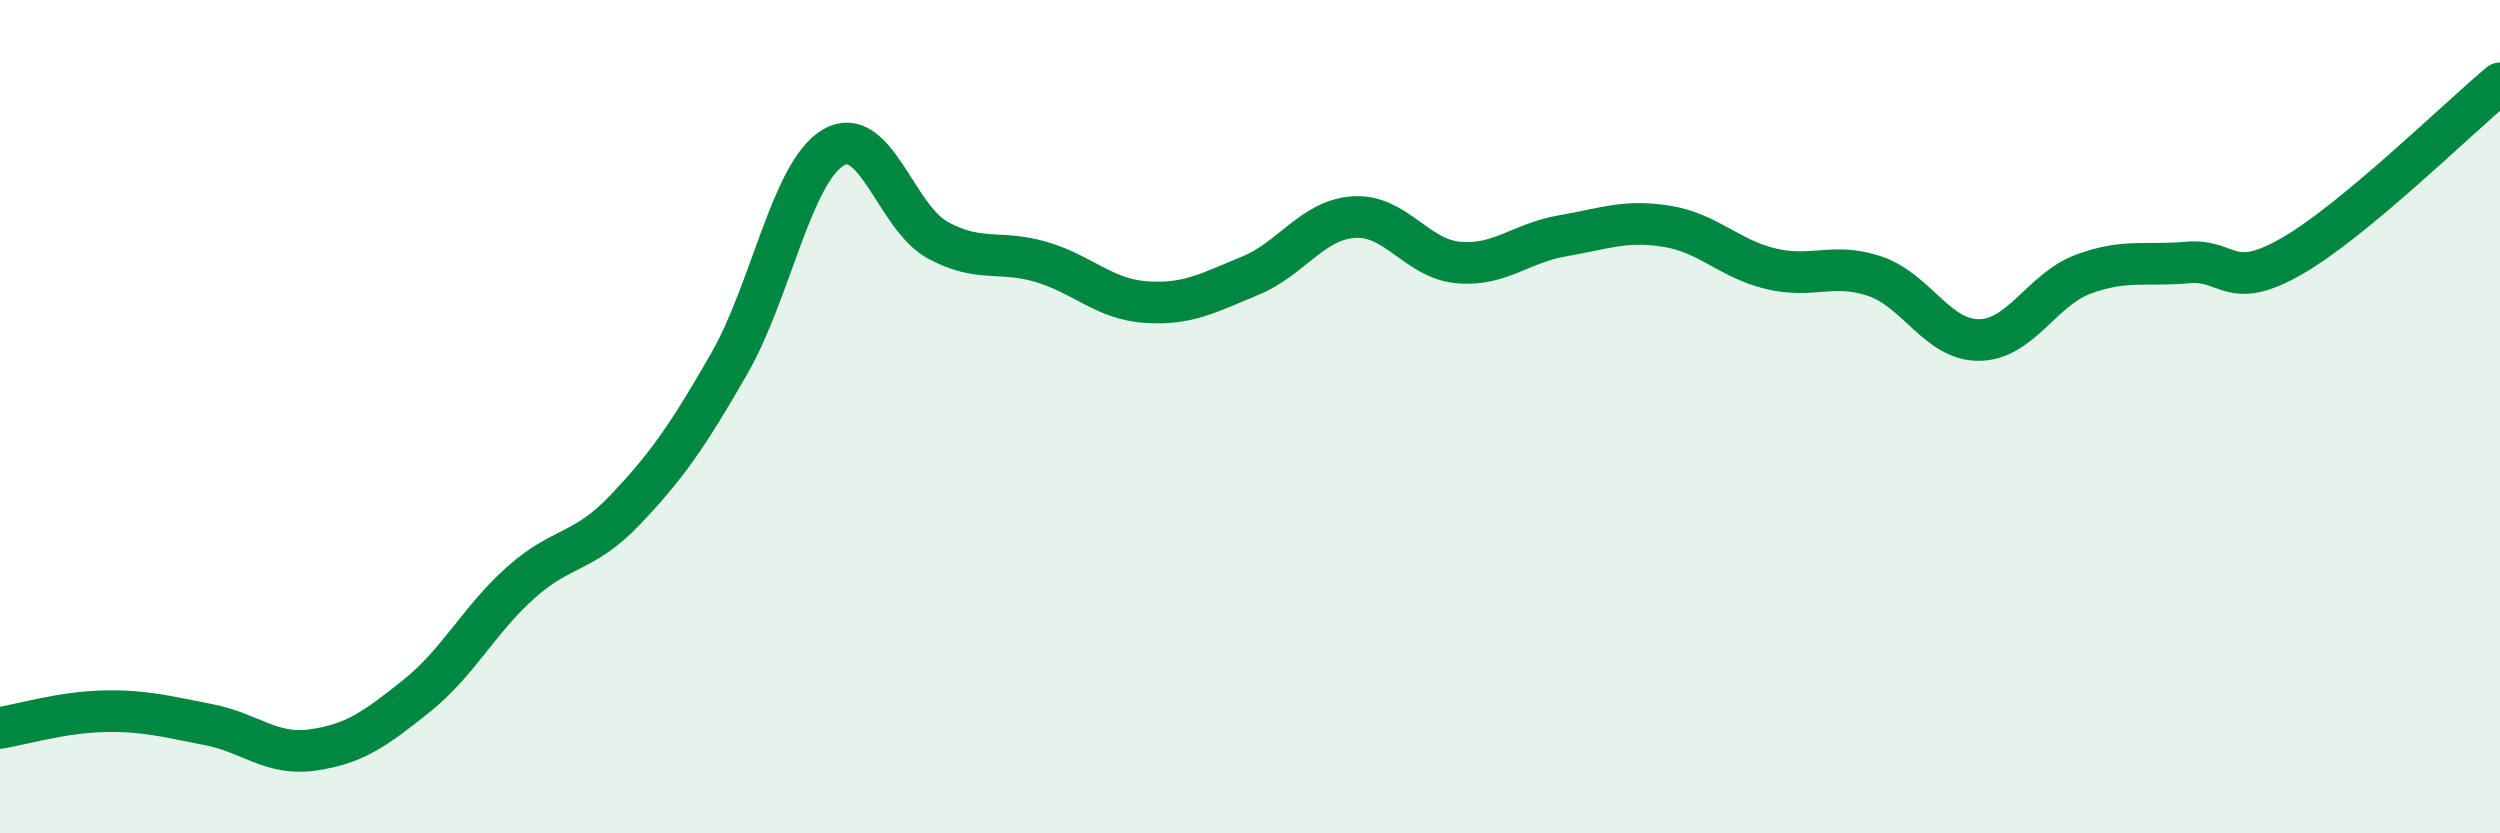
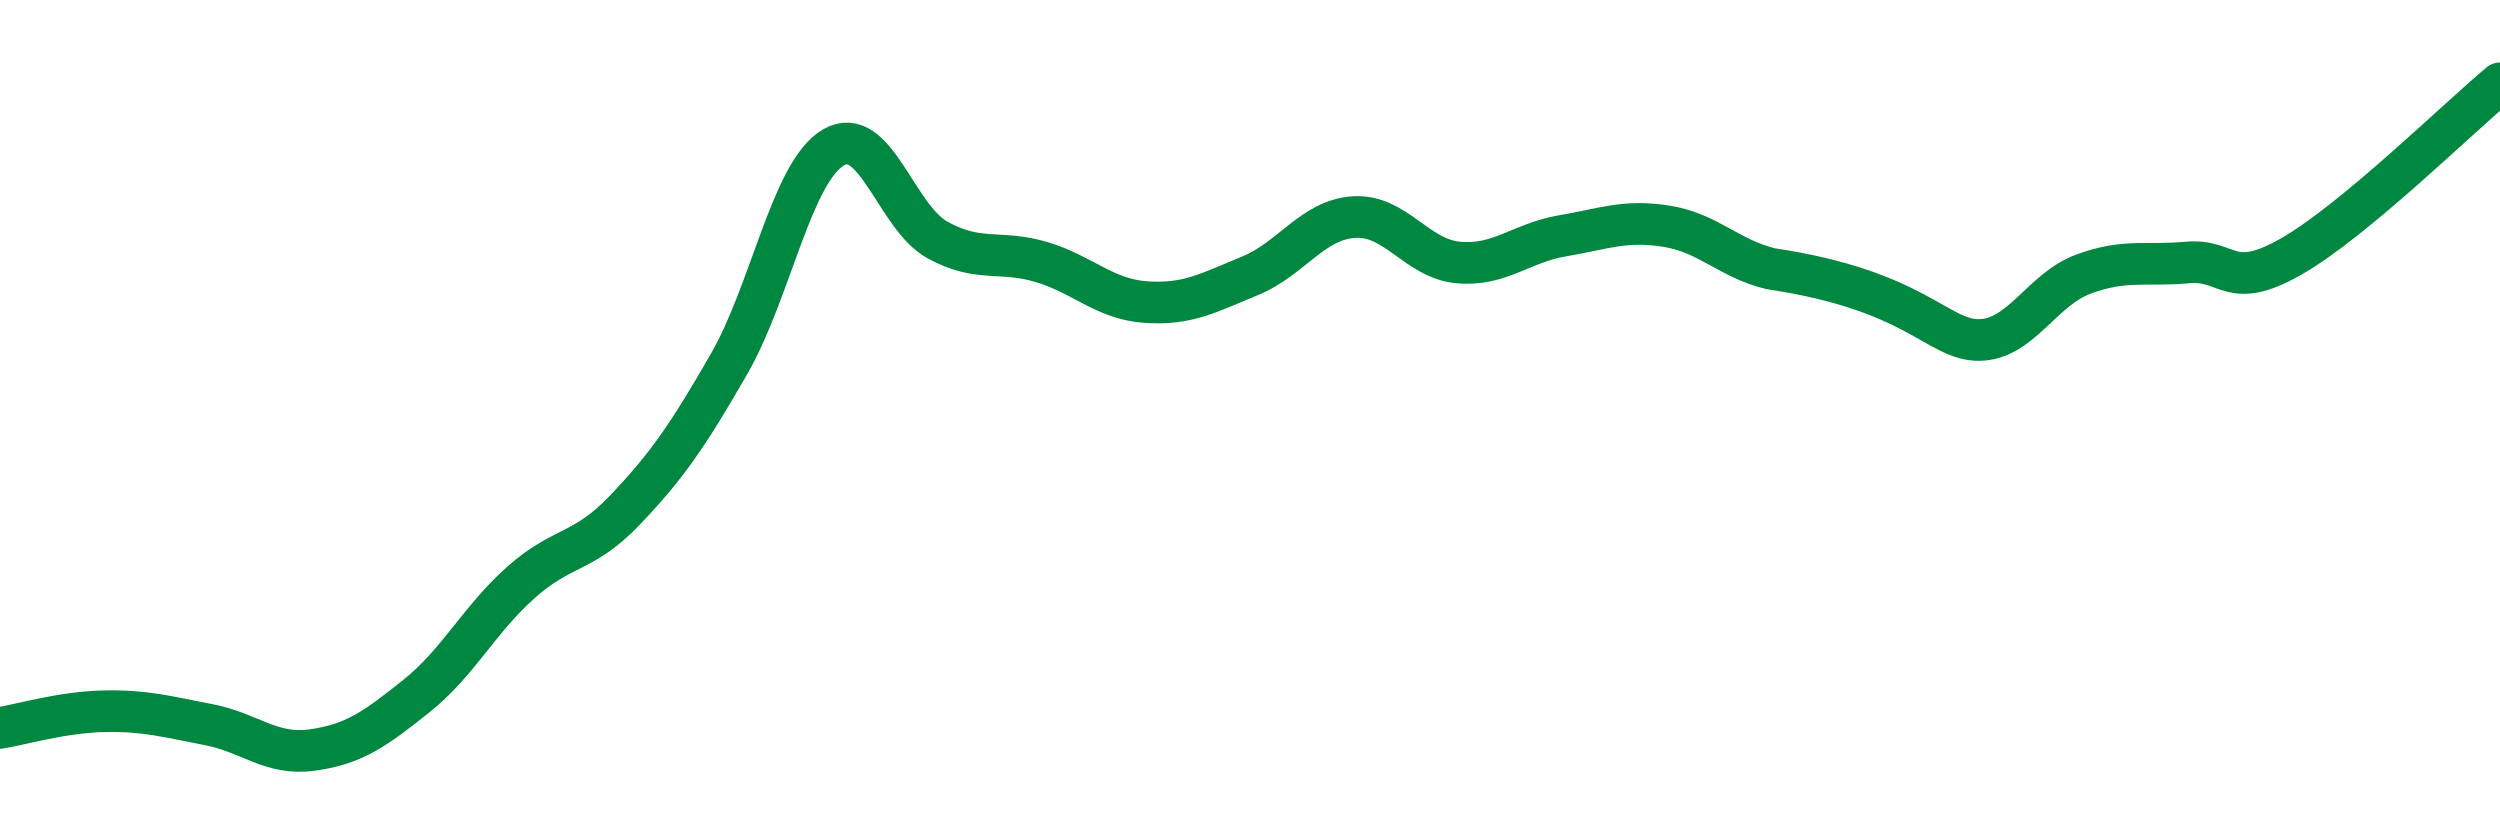
<svg xmlns="http://www.w3.org/2000/svg" width="60" height="20" viewBox="0 0 60 20">
-   <path d="M 0,17.47 C 0.5,17.39 1.5,17.09 2.5,17.07 C 3.5,17.05 4,17.2 5,17.39 C 6,17.58 6.5,18.14 7.5,18 C 8.5,17.86 9,17.5 10,16.7 C 11,15.9 11.5,14.87 12.5,13.98 C 13.5,13.09 14,13.29 15,12.24 C 16,11.19 16.5,10.47 17.5,8.73 C 18.5,6.99 19,4.13 20,3.54 C 21,2.95 21.5,5.21 22.5,5.76 C 23.5,6.31 24,5.99 25,6.29 C 26,6.59 26.5,7.18 27.5,7.25 C 28.5,7.32 29,7.03 30,6.62 C 31,6.21 31.5,5.27 32.5,5.21 C 33.5,5.15 34,6.21 35,6.3 C 36,6.39 36.5,5.83 37.5,5.66 C 38.5,5.49 39,5.27 40,5.43 C 41,5.59 41.5,6.21 42.5,6.45 C 43.5,6.69 44,6.29 45,6.63 C 46,6.97 46.5,8.17 47.5,8.16 C 48.5,8.15 49,6.95 50,6.58 C 51,6.21 51.5,6.39 52.5,6.3 C 53.5,6.21 53.5,7.01 55,6.15 C 56.5,5.29 59,2.83 60,2L60 20L0 20Z" fill="#008740" opacity="0.1" stroke-linecap="round" stroke-linejoin="round" />
-   <path d="M 0,17.47 C 0.5,17.39 1.5,17.09 2.5,17.07 C 3.5,17.05 4,17.2 5,17.39 C 6,17.58 6.5,18.14 7.5,18 C 8.5,17.86 9,17.5 10,16.7 C 11,15.9 11.5,14.87 12.5,13.98 C 13.5,13.09 14,13.29 15,12.24 C 16,11.19 16.5,10.47 17.5,8.73 C 18.5,6.99 19,4.13 20,3.54 C 21,2.95 21.5,5.21 22.5,5.76 C 23.5,6.31 24,5.99 25,6.29 C 26,6.59 26.5,7.18 27.5,7.25 C 28.5,7.32 29,7.03 30,6.62 C 31,6.21 31.5,5.27 32.5,5.21 C 33.5,5.15 34,6.21 35,6.3 C 36,6.39 36.5,5.83 37.5,5.66 C 38.5,5.49 39,5.27 40,5.43 C 41,5.59 41.5,6.21 42.5,6.45 C 43.5,6.69 44,6.29 45,6.63 C 46,6.97 46.5,8.17 47.5,8.16 C 48.5,8.15 49,6.95 50,6.58 C 51,6.21 51.5,6.39 52.5,6.3 C 53.5,6.21 53.5,7.01 55,6.15 C 56.5,5.29 59,2.83 60,2" stroke="#008740" stroke-width="1" fill="none" stroke-linecap="round" stroke-linejoin="round" />
+   <path d="M 0,17.47 C 0.5,17.39 1.5,17.09 2.5,17.07 C 3.5,17.05 4,17.2 5,17.39 C 6,17.58 6.5,18.14 7.5,18 C 8.5,17.86 9,17.5 10,16.7 C 11,15.9 11.5,14.87 12.5,13.98 C 13.5,13.09 14,13.29 15,12.24 C 16,11.19 16.5,10.47 17.5,8.73 C 18.5,6.99 19,4.13 20,3.54 C 21,2.95 21.5,5.21 22.5,5.76 C 23.5,6.31 24,5.99 25,6.29 C 26,6.59 26.5,7.18 27.5,7.25 C 28.5,7.32 29,7.03 30,6.62 C 31,6.21 31.5,5.27 32.5,5.21 C 33.5,5.15 34,6.21 35,6.3 C 36,6.39 36.5,5.83 37.5,5.66 C 38.5,5.49 39,5.27 40,5.43 C 41,5.59 41.5,6.21 42.5,6.45 C 46,6.97 46.5,8.17 47.5,8.16 C 48.5,8.15 49,6.95 50,6.58 C 51,6.21 51.5,6.39 52.5,6.3 C 53.5,6.21 53.5,7.01 55,6.15 C 56.5,5.29 59,2.83 60,2" stroke="#008740" stroke-width="1" fill="none" stroke-linecap="round" stroke-linejoin="round" />
</svg>